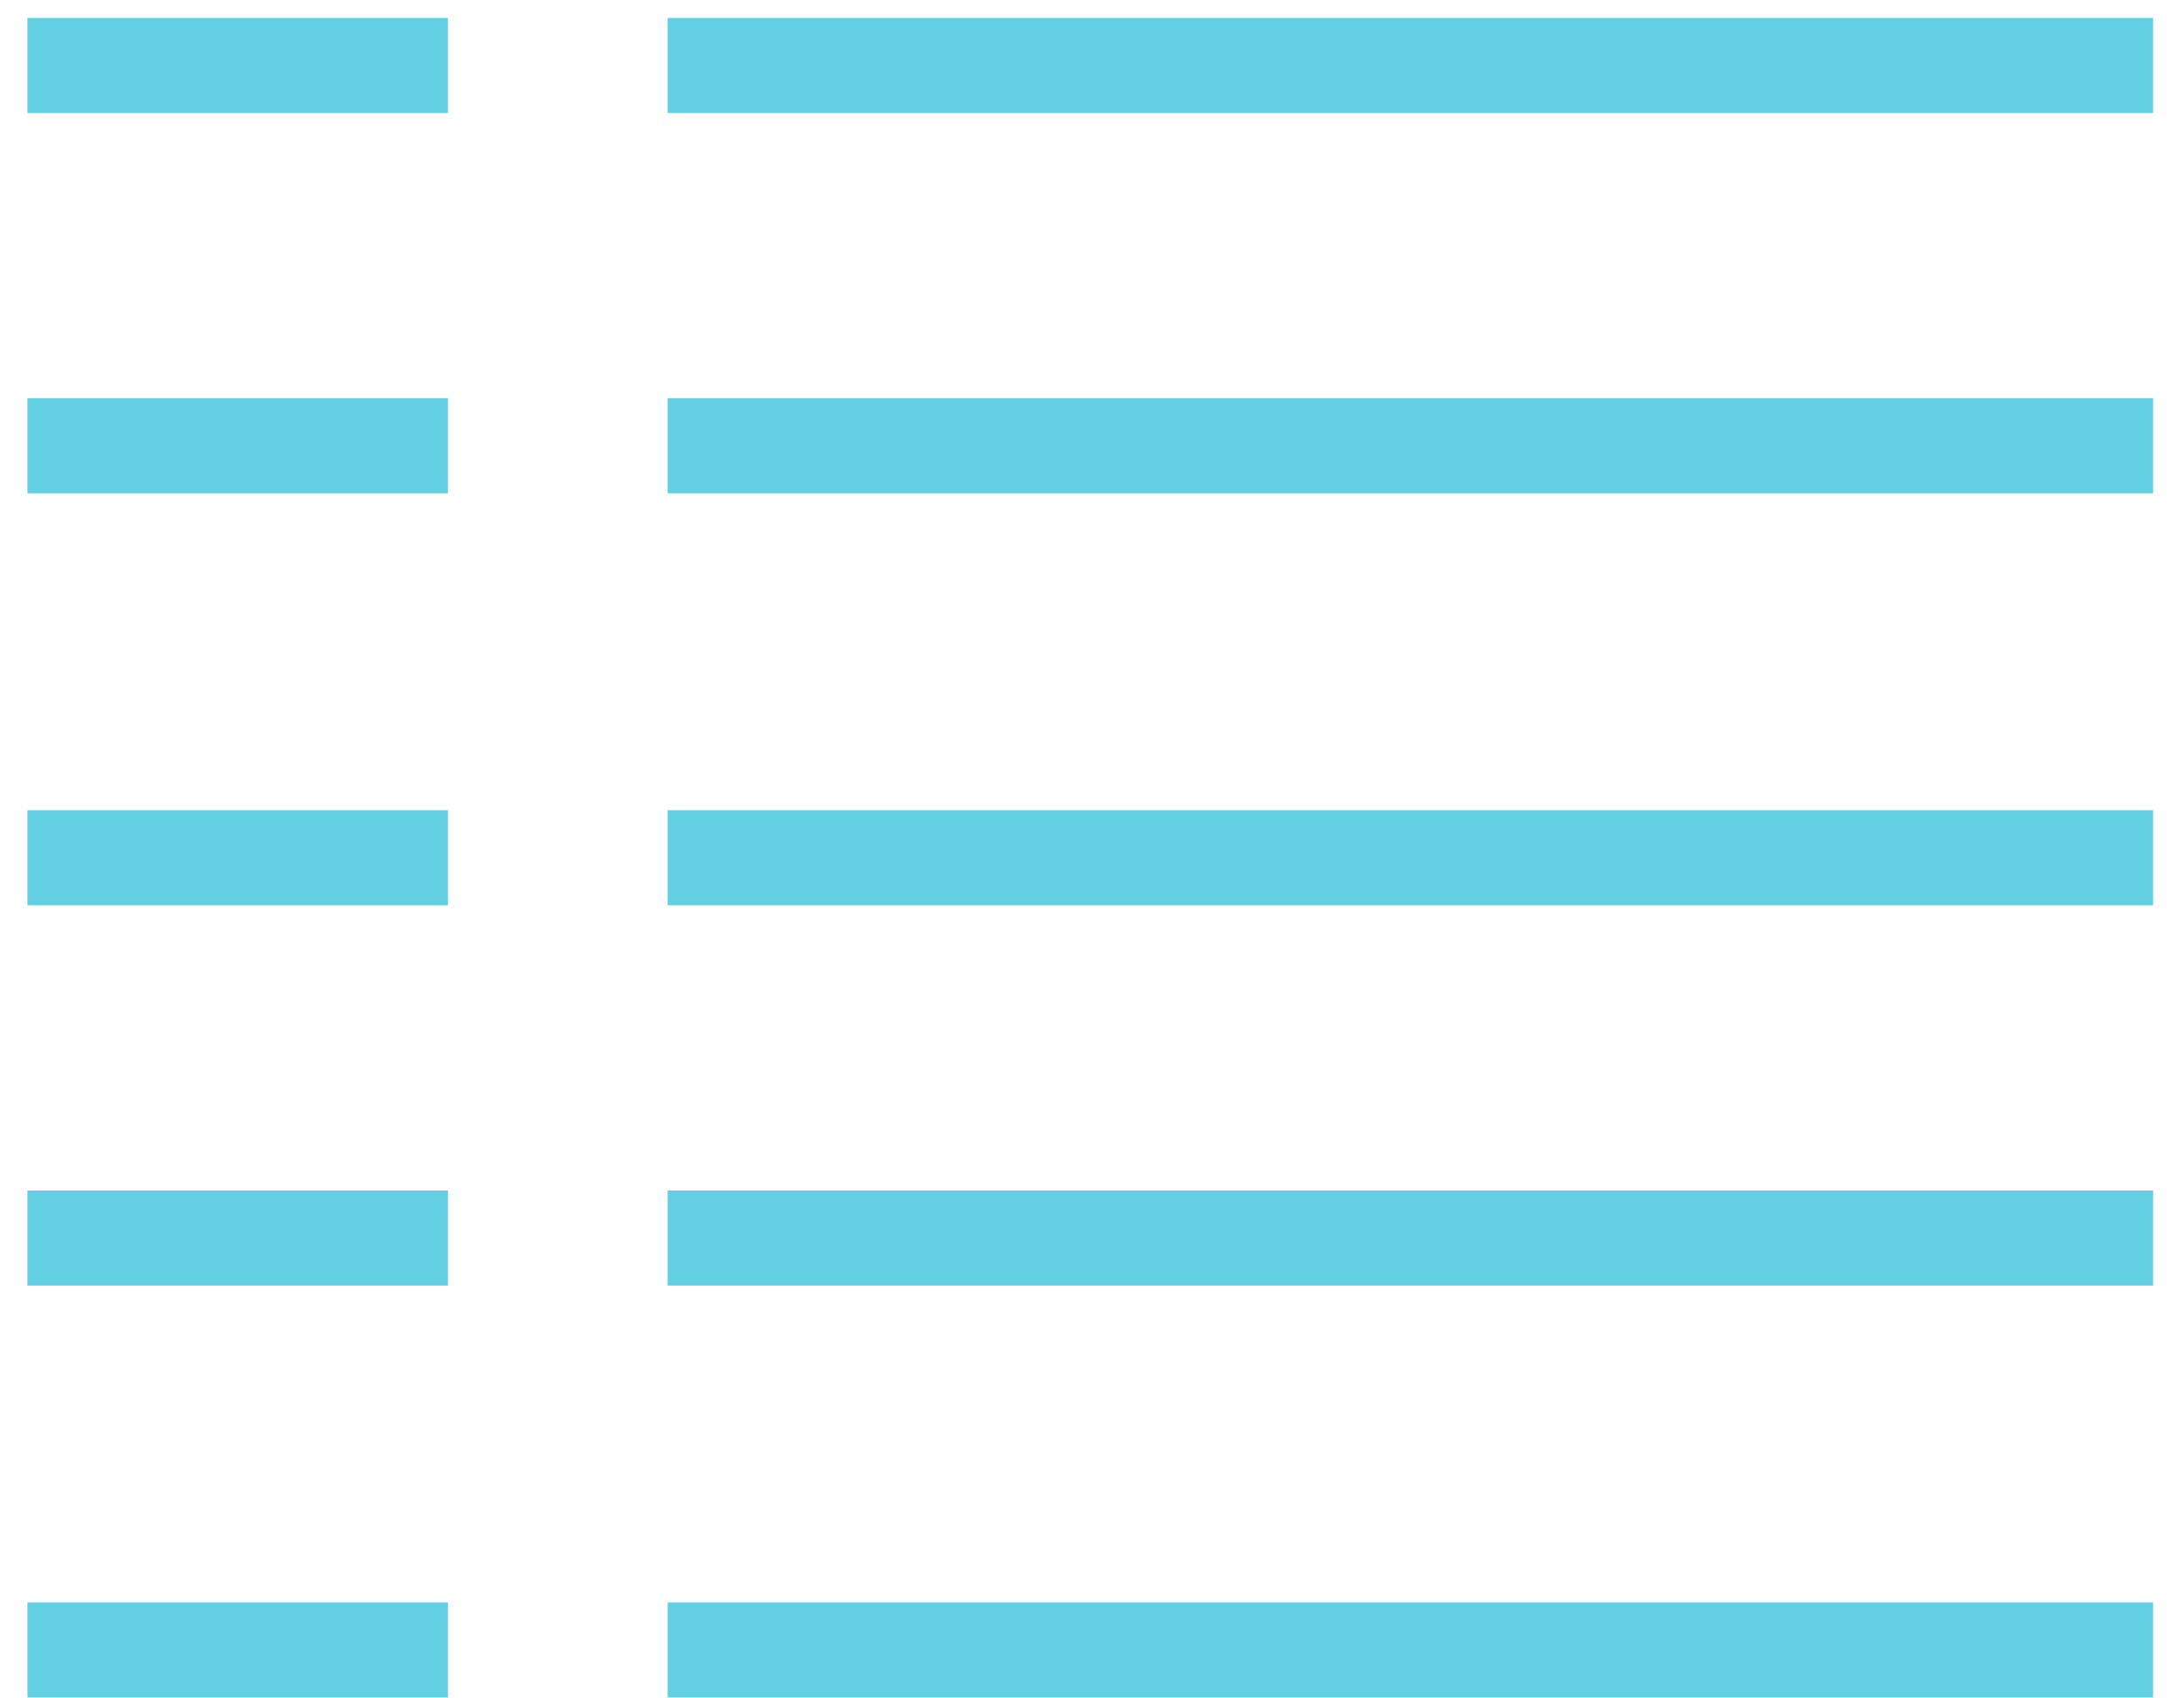
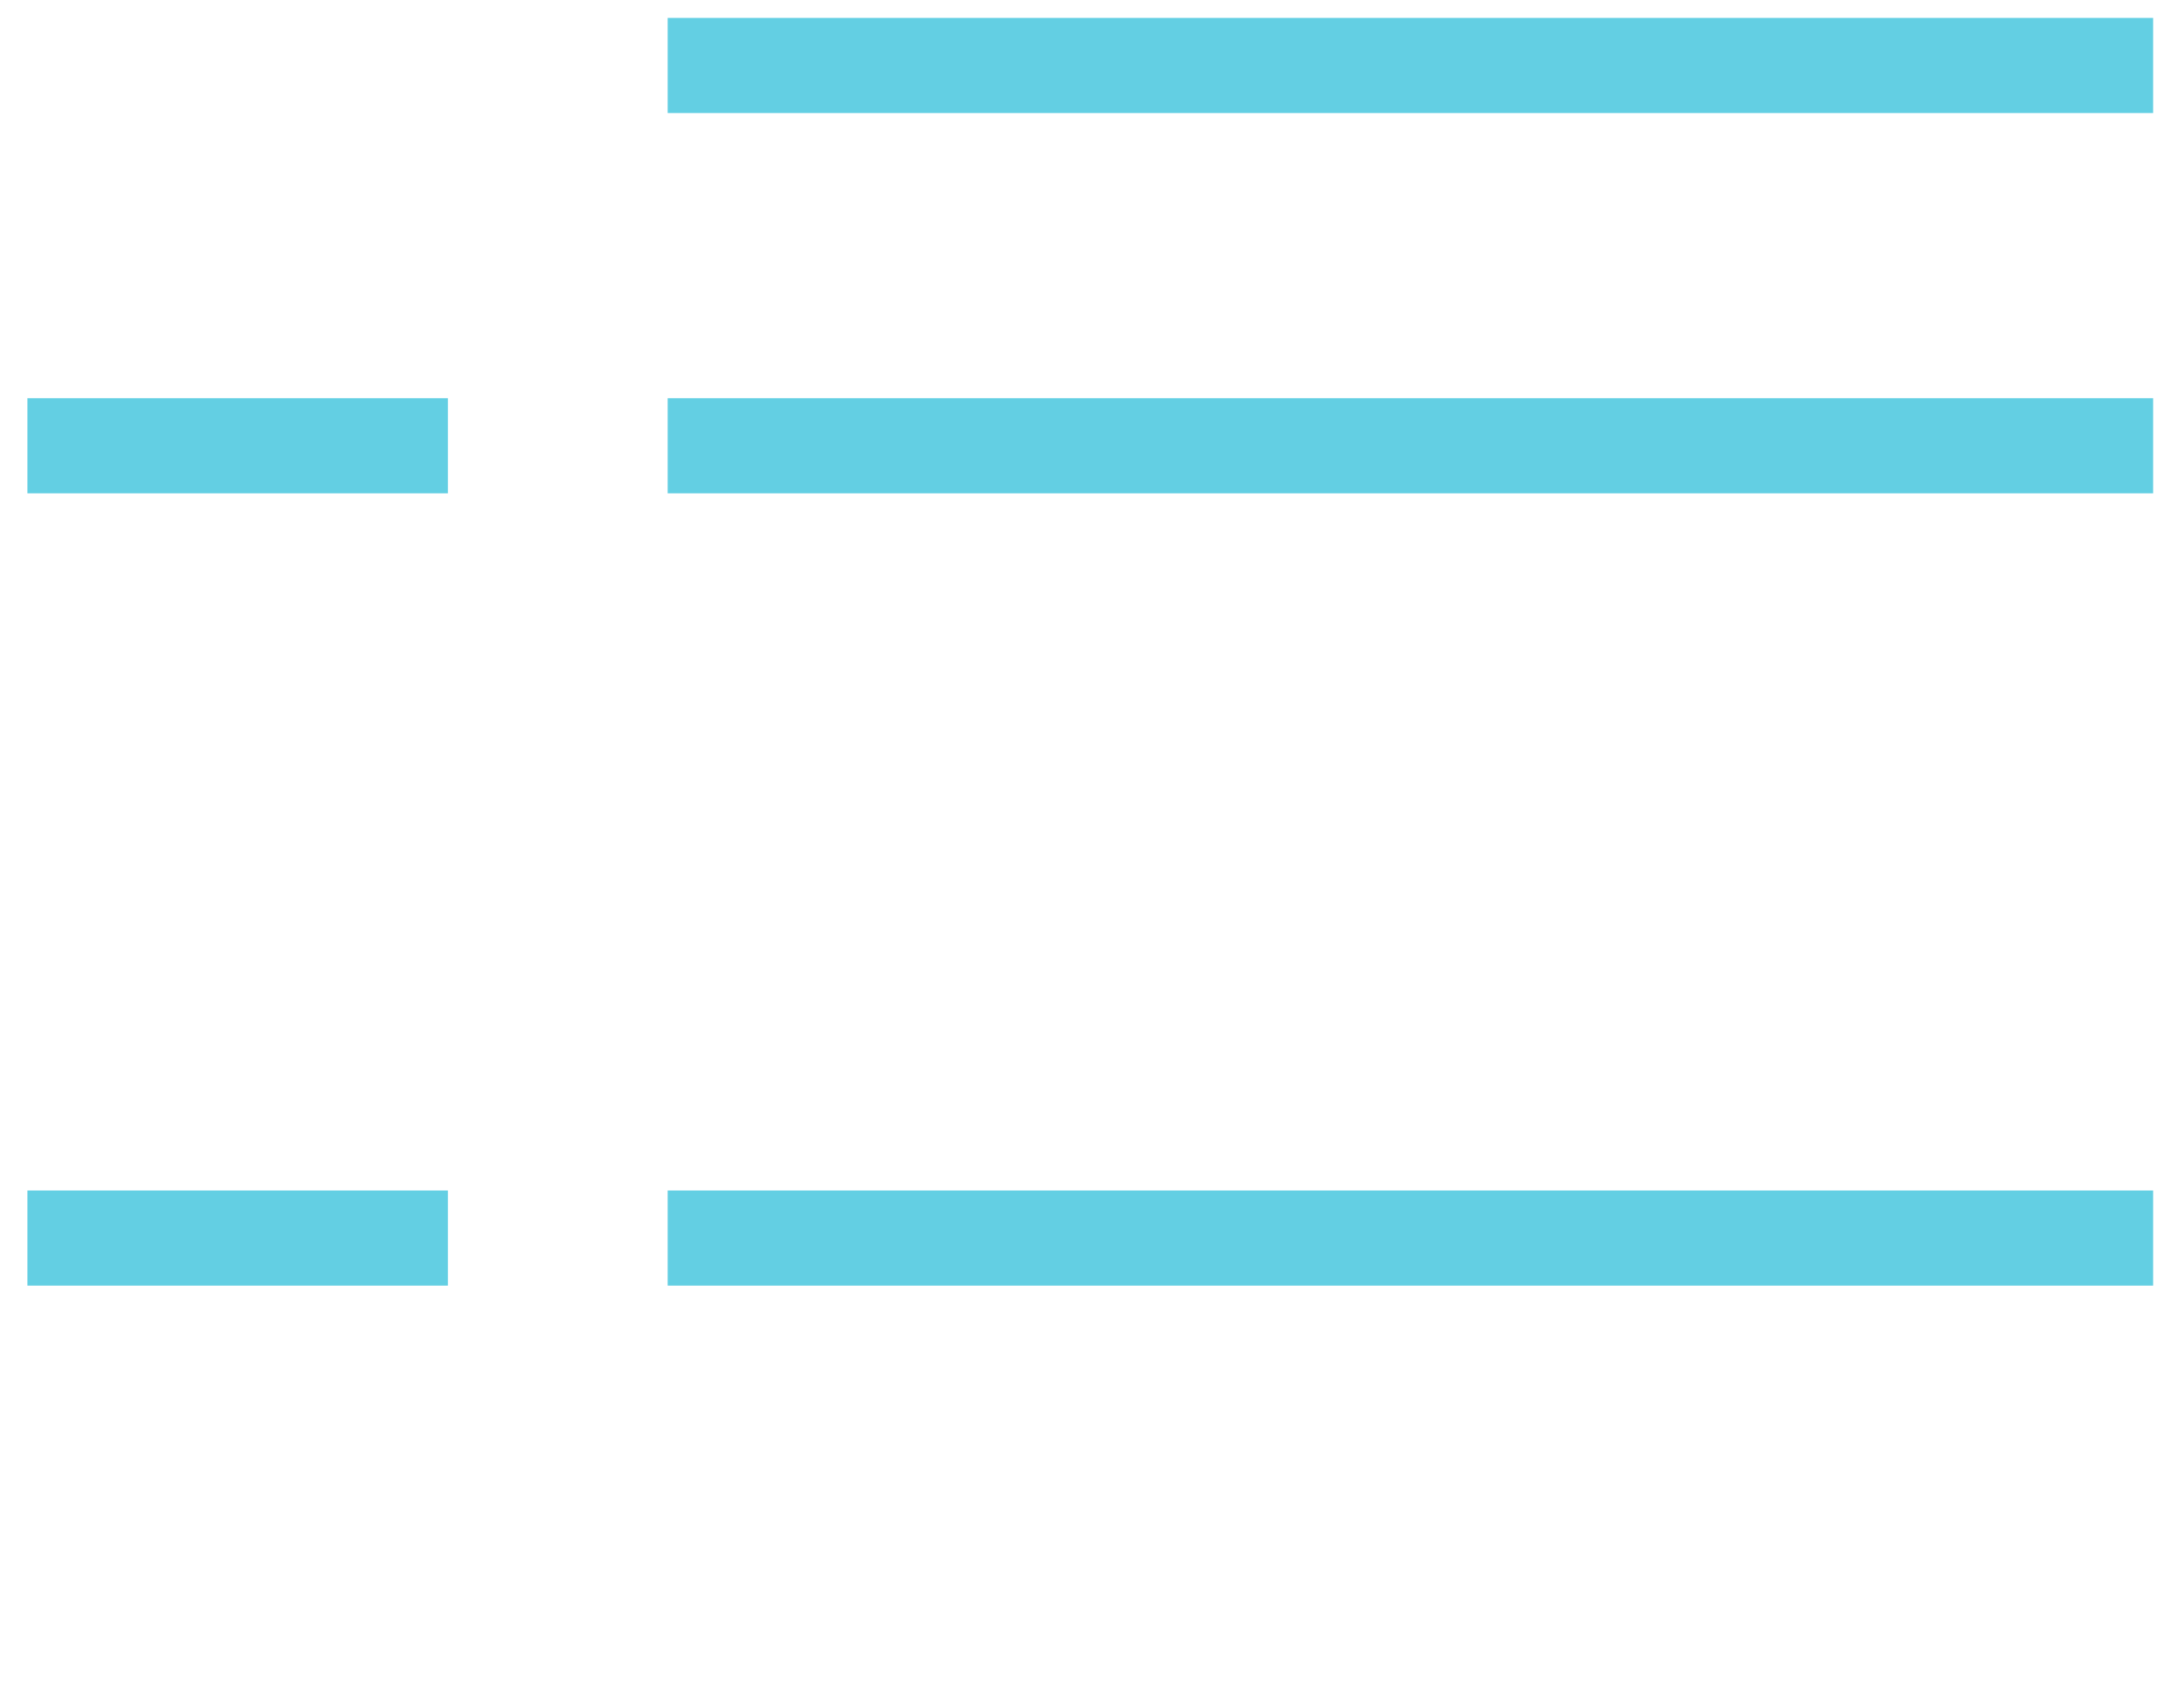
<svg xmlns="http://www.w3.org/2000/svg" width="63" height="49" viewBox="0 0 63 49" fill="none">
-   <path d="M2.163 1.889H11.55" stroke="#63CFE3" stroke-width="2.743" stroke-linecap="square" />
  <path d="M2.163 12.861H11.55" stroke="#63CFE3" stroke-width="2.743" stroke-linecap="square" />
-   <path d="M2.163 24.746H11.55" stroke="#63CFE3" stroke-width="2.743" stroke-linecap="square" />
  <path d="M2.163 35.718H11.55" stroke="#63CFE3" stroke-width="2.743" stroke-linecap="square" />
-   <path d="M2.163 47.603H11.55" stroke="#63CFE3" stroke-width="2.743" stroke-linecap="square" />
  <path d="M20.632 1.889H60.738" stroke="#63CFE3" stroke-width="2.743" stroke-linecap="square" />
  <path d="M20.632 12.861H60.738" stroke="#63CFE3" stroke-width="2.743" stroke-linecap="square" />
-   <path d="M20.632 24.746H60.738" stroke="#63CFE3" stroke-width="2.743" stroke-linecap="square" />
  <path d="M20.632 35.718H60.738" stroke="#63CFE3" stroke-width="2.743" stroke-linecap="square" />
-   <path d="M20.632 47.603H60.738" stroke="#63CFE3" stroke-width="2.743" stroke-linecap="square" />
</svg>